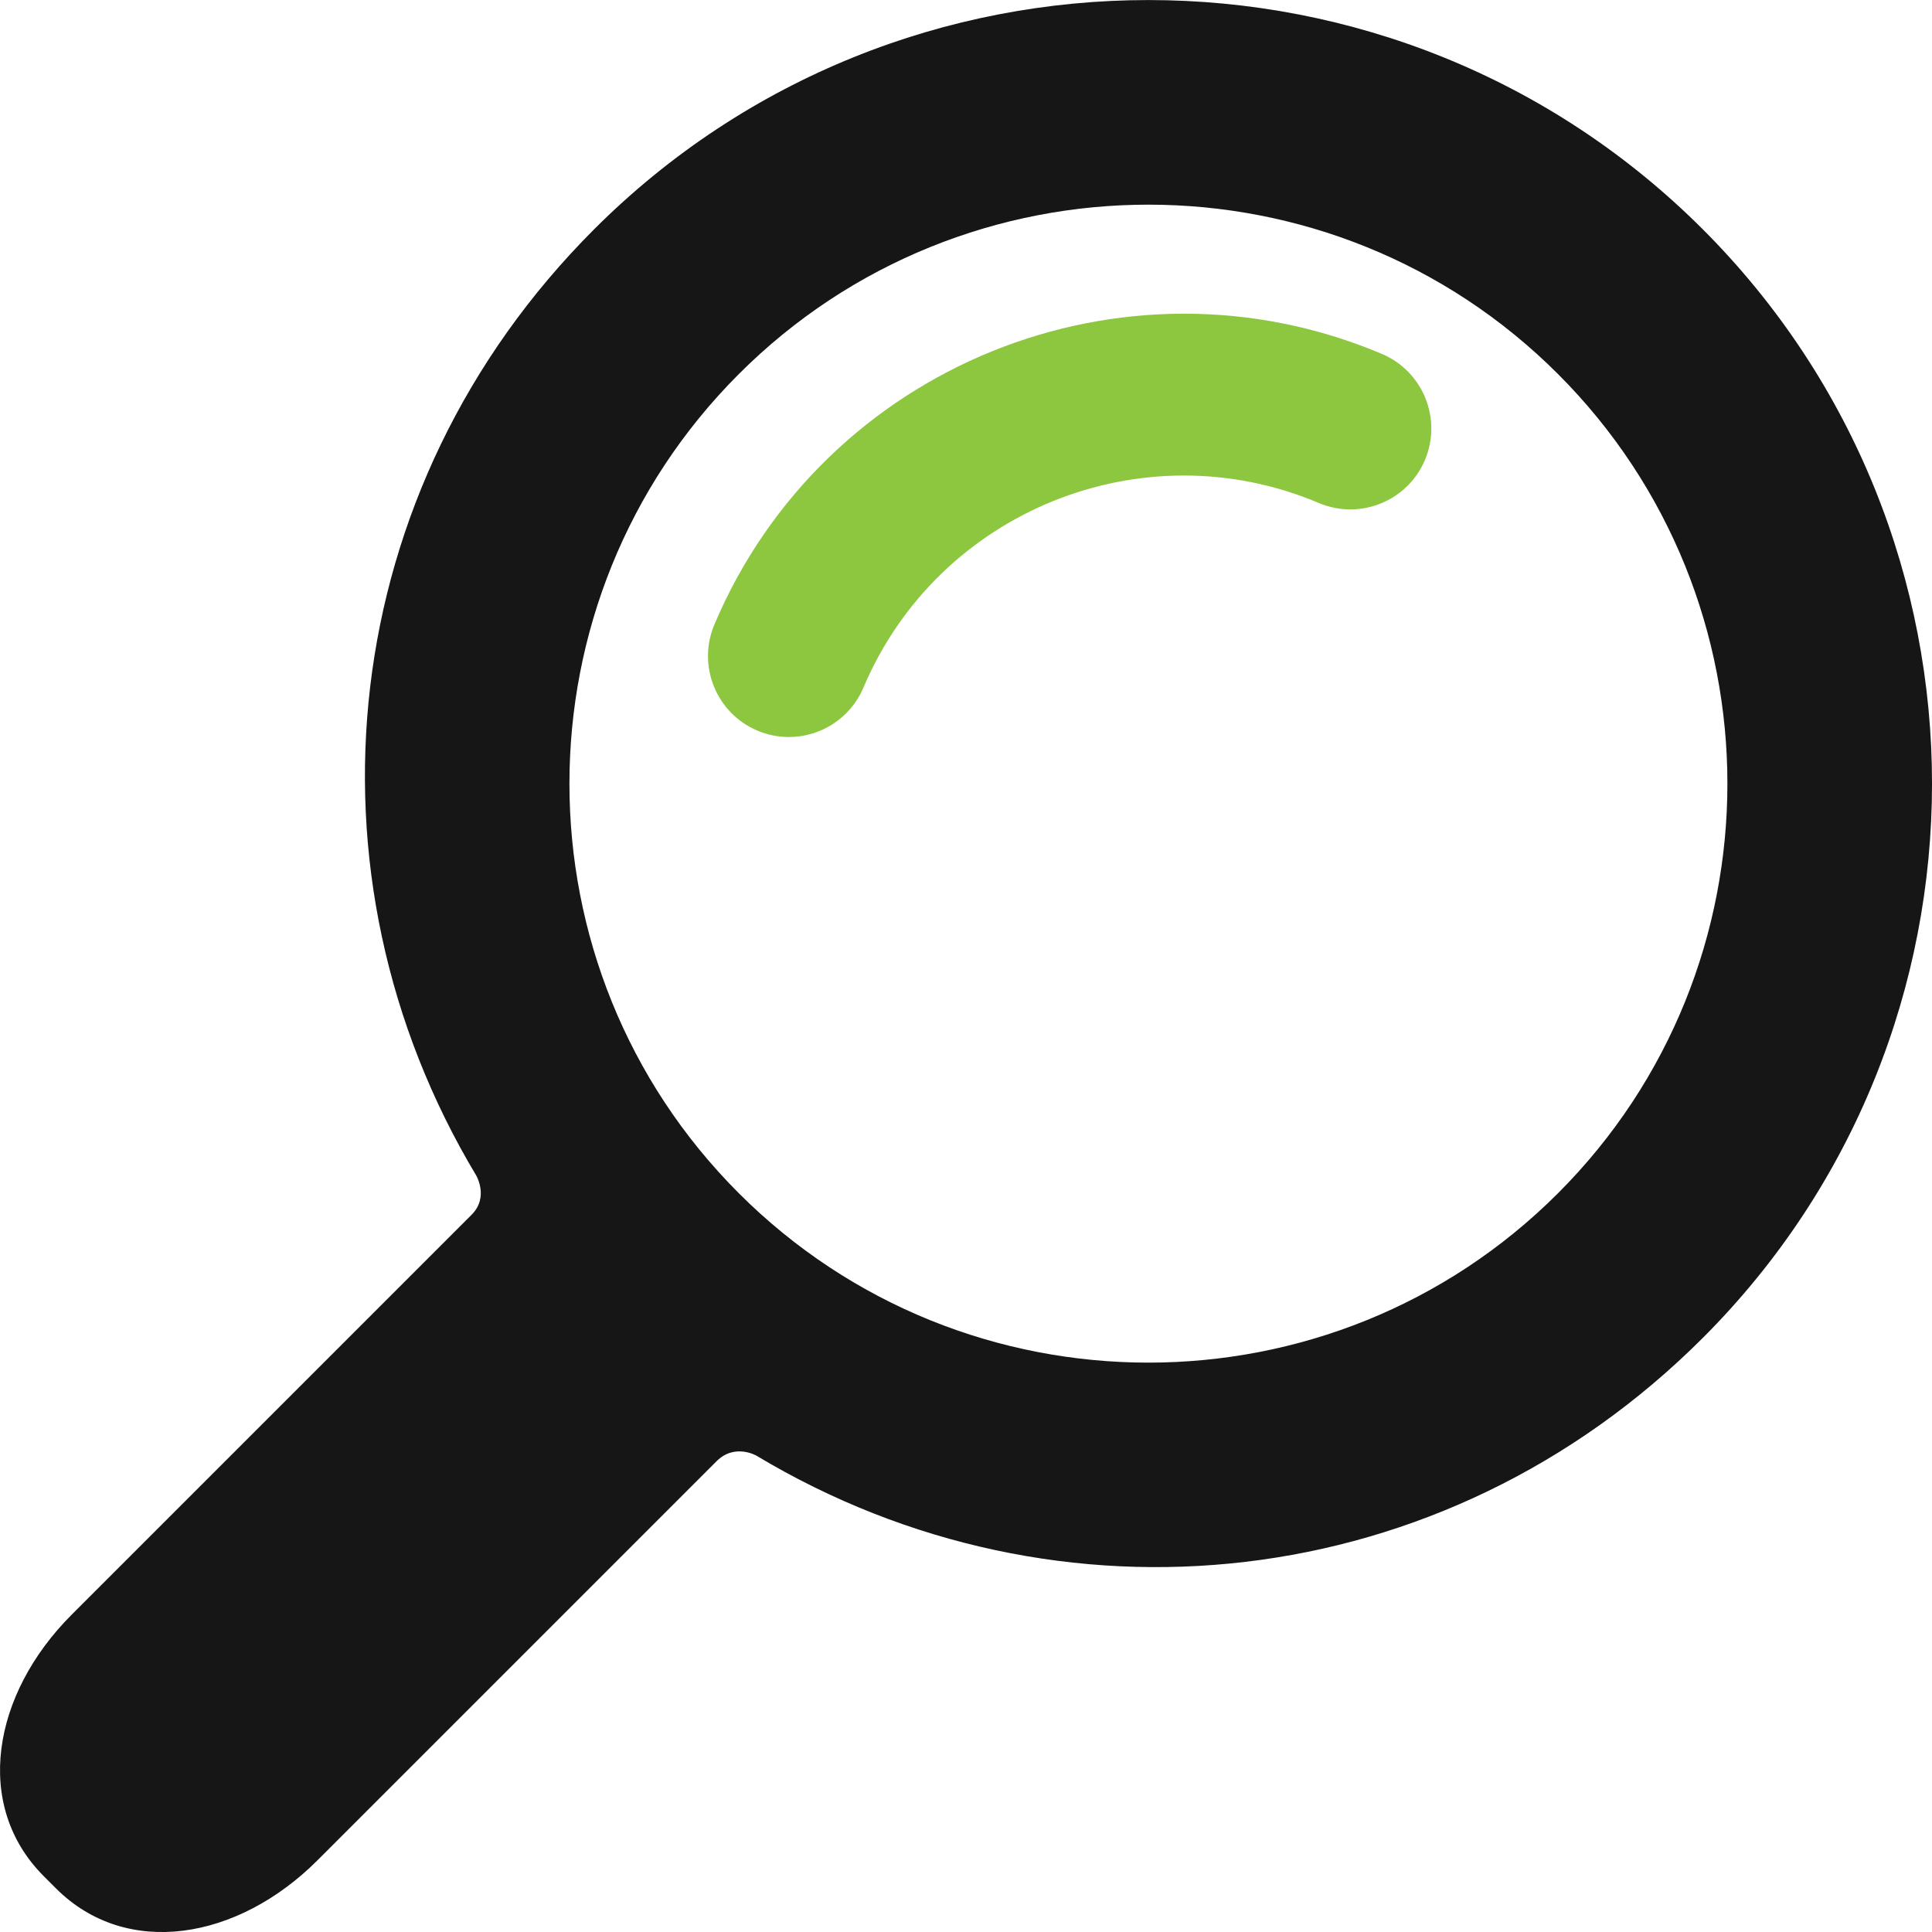
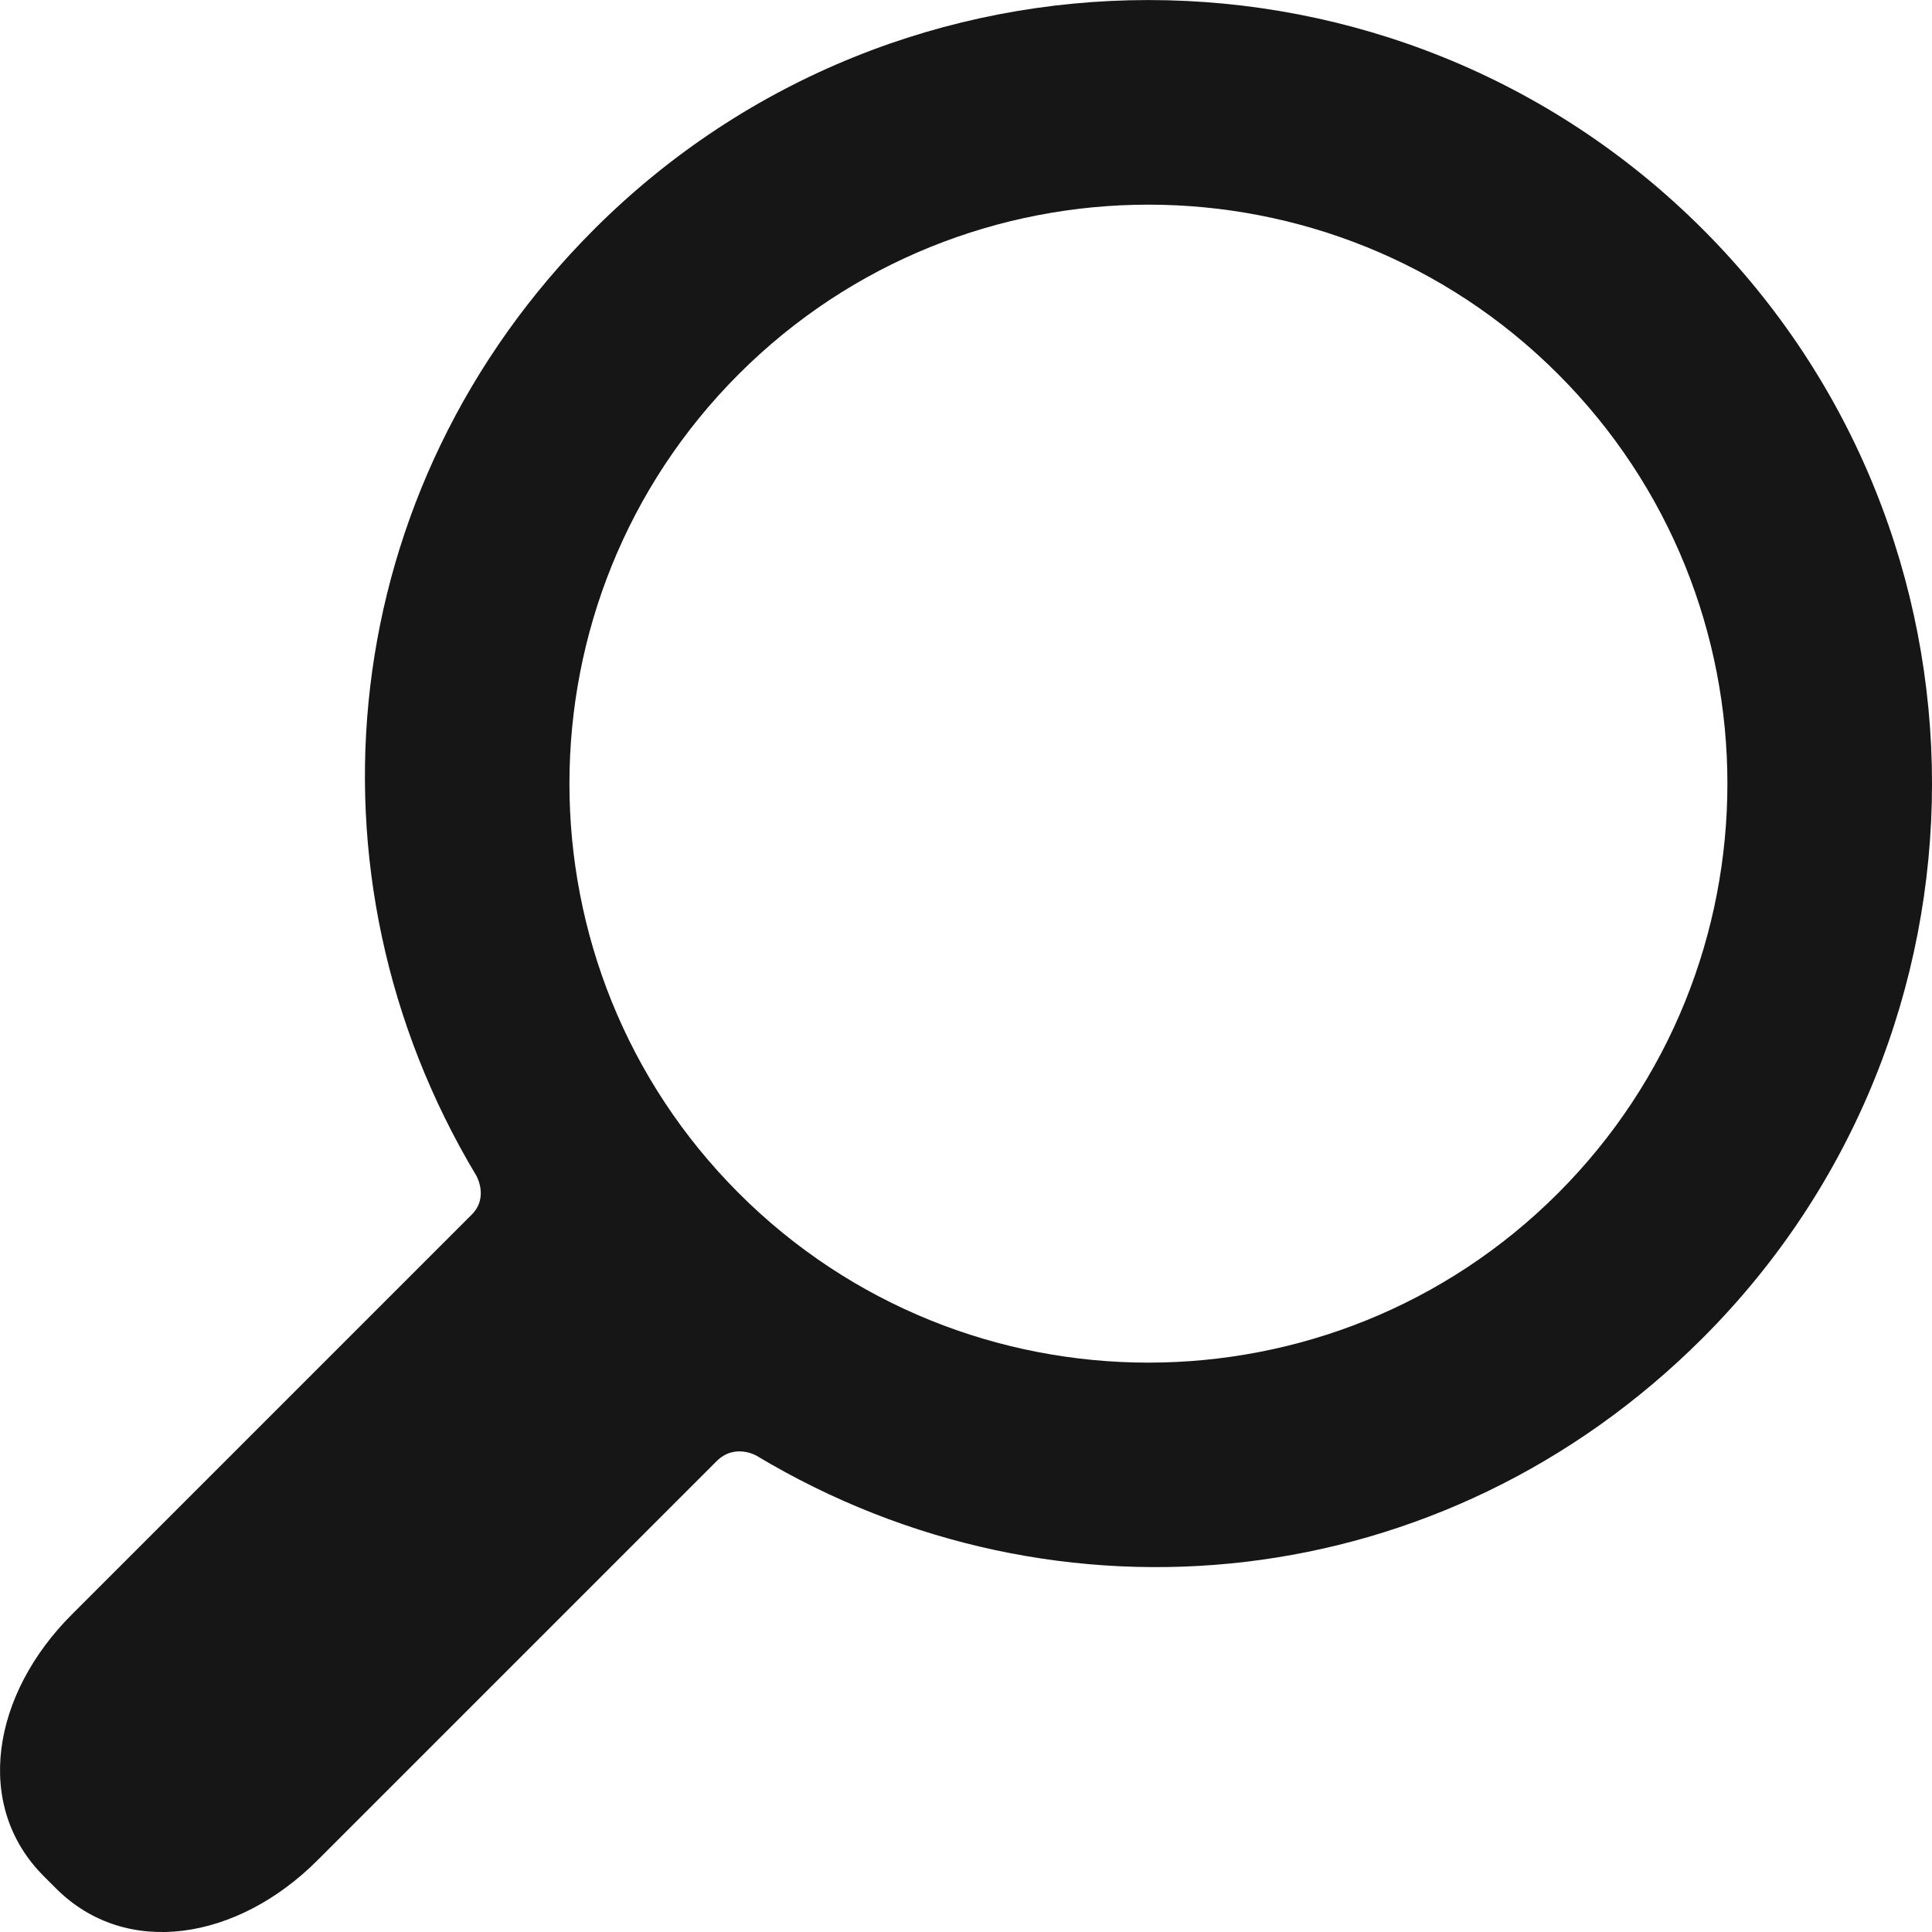
<svg xmlns="http://www.w3.org/2000/svg" id="Layer_2" viewBox="0 0 310.42 310.42">
  <defs>
    <style>.cls-1{fill:#8dc63f;}.cls-2{fill:#161616;}</style>
  </defs>
  <g id="Capa_1">
    <g>
      <path class="cls-2" d="M273.59,214.97c49.11-49.11,49.11-129.02,0-178.13-49.11-49.11-129.02-49.11-178.13,0-41.66,41.66-47.97,103.63-18.95,152.02,0,0,2.08,3.5-.73,6.31-16.07,16.06-64.26,64.26-64.26,64.26-12.79,12.79-15.84,30.67-4.49,42.02l1.95,1.95c11.34,11.35,29.23,8.3,42.02-4.49,0,0,48.1-48.1,64.13-64.13,2.95-2.95,6.45-.87,6.45-.87,48.39,29.03,110.35,22.72,152.02-18.95Zm-154.88-23.25c-36.29-36.29-36.29-95.33,0-131.62,36.29-36.29,95.33-36.29,131.62,0,36.29,36.29,36.29,95.33,0,131.62-36.29,36.29-95.33,36.29-131.62,0Z" />
-       <path class="cls-1" d="M126.75,118.42c-1.69,0-3.41-.33-5.06-1.03-6.61-2.8-9.7-10.43-6.91-17.04,17.59-41.56,65.7-61.06,107.26-43.48,6.61,2.8,9.7,10.43,6.91,17.04-2.8,6.61-10.43,9.7-17.04,6.91-28.35-12-61.19,1.31-73.18,29.66-2.1,4.96-6.91,7.94-11.98,7.94Z" />
    </g>
  </g>
</svg>